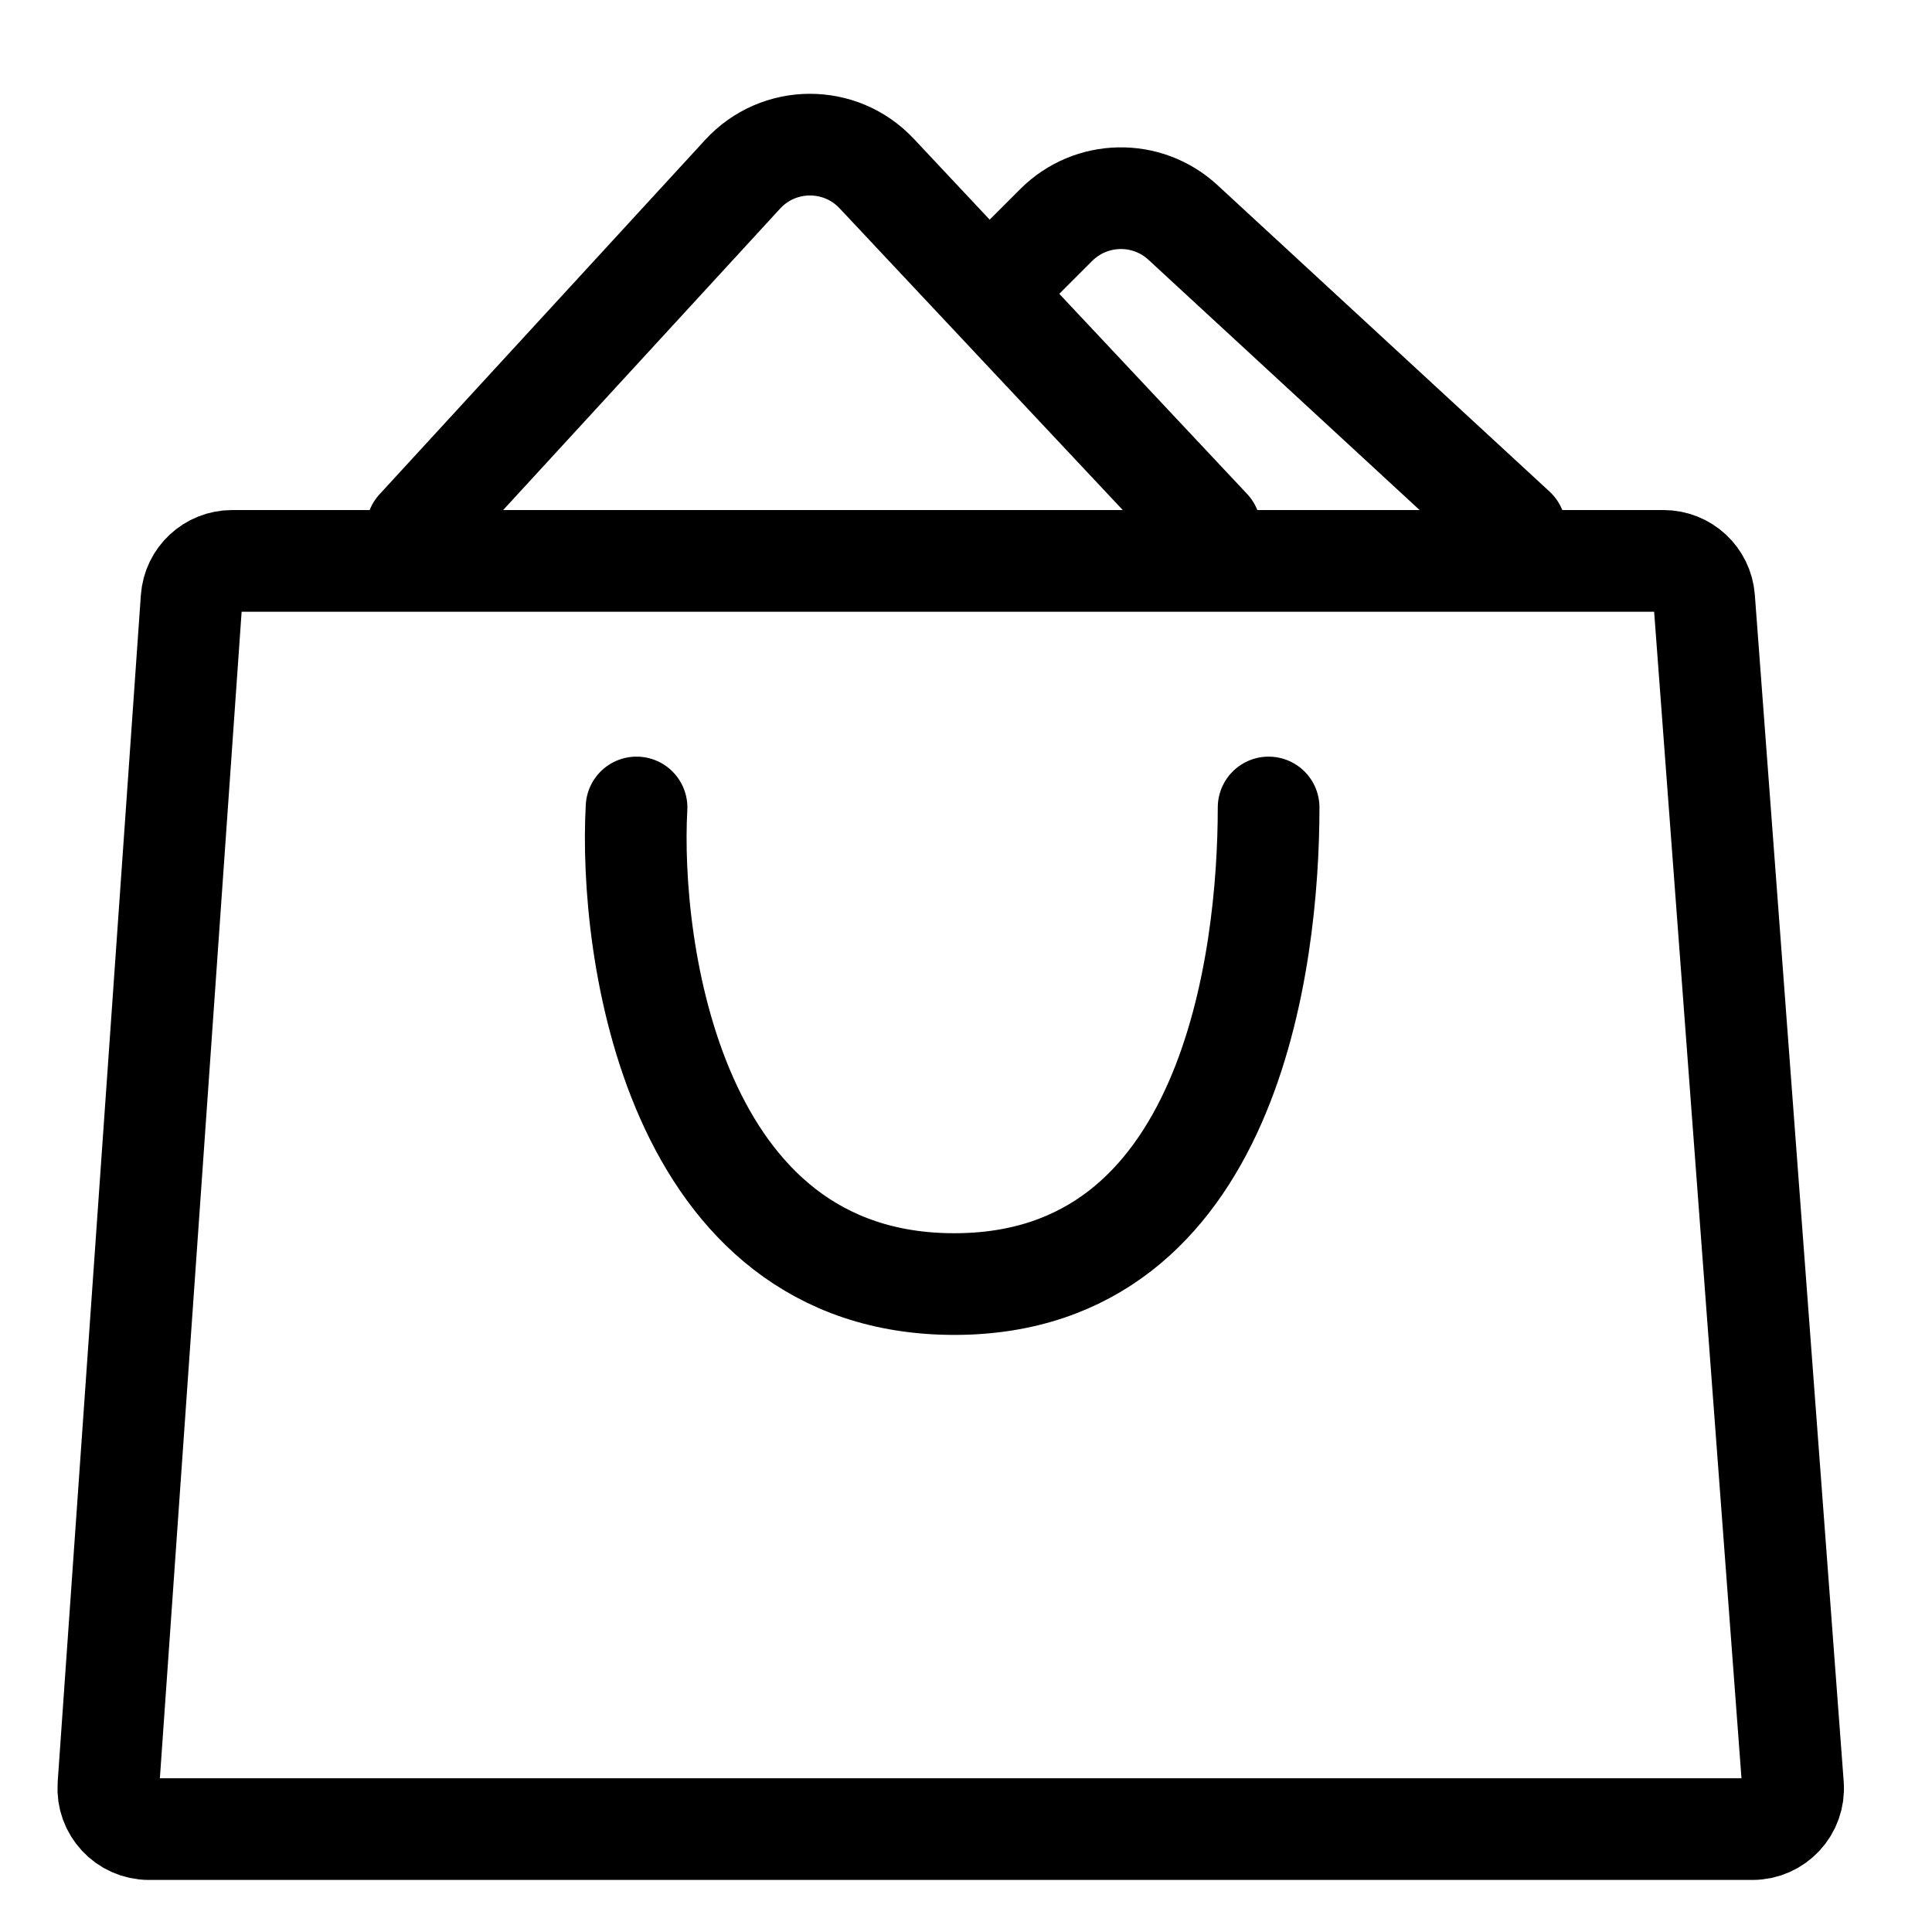
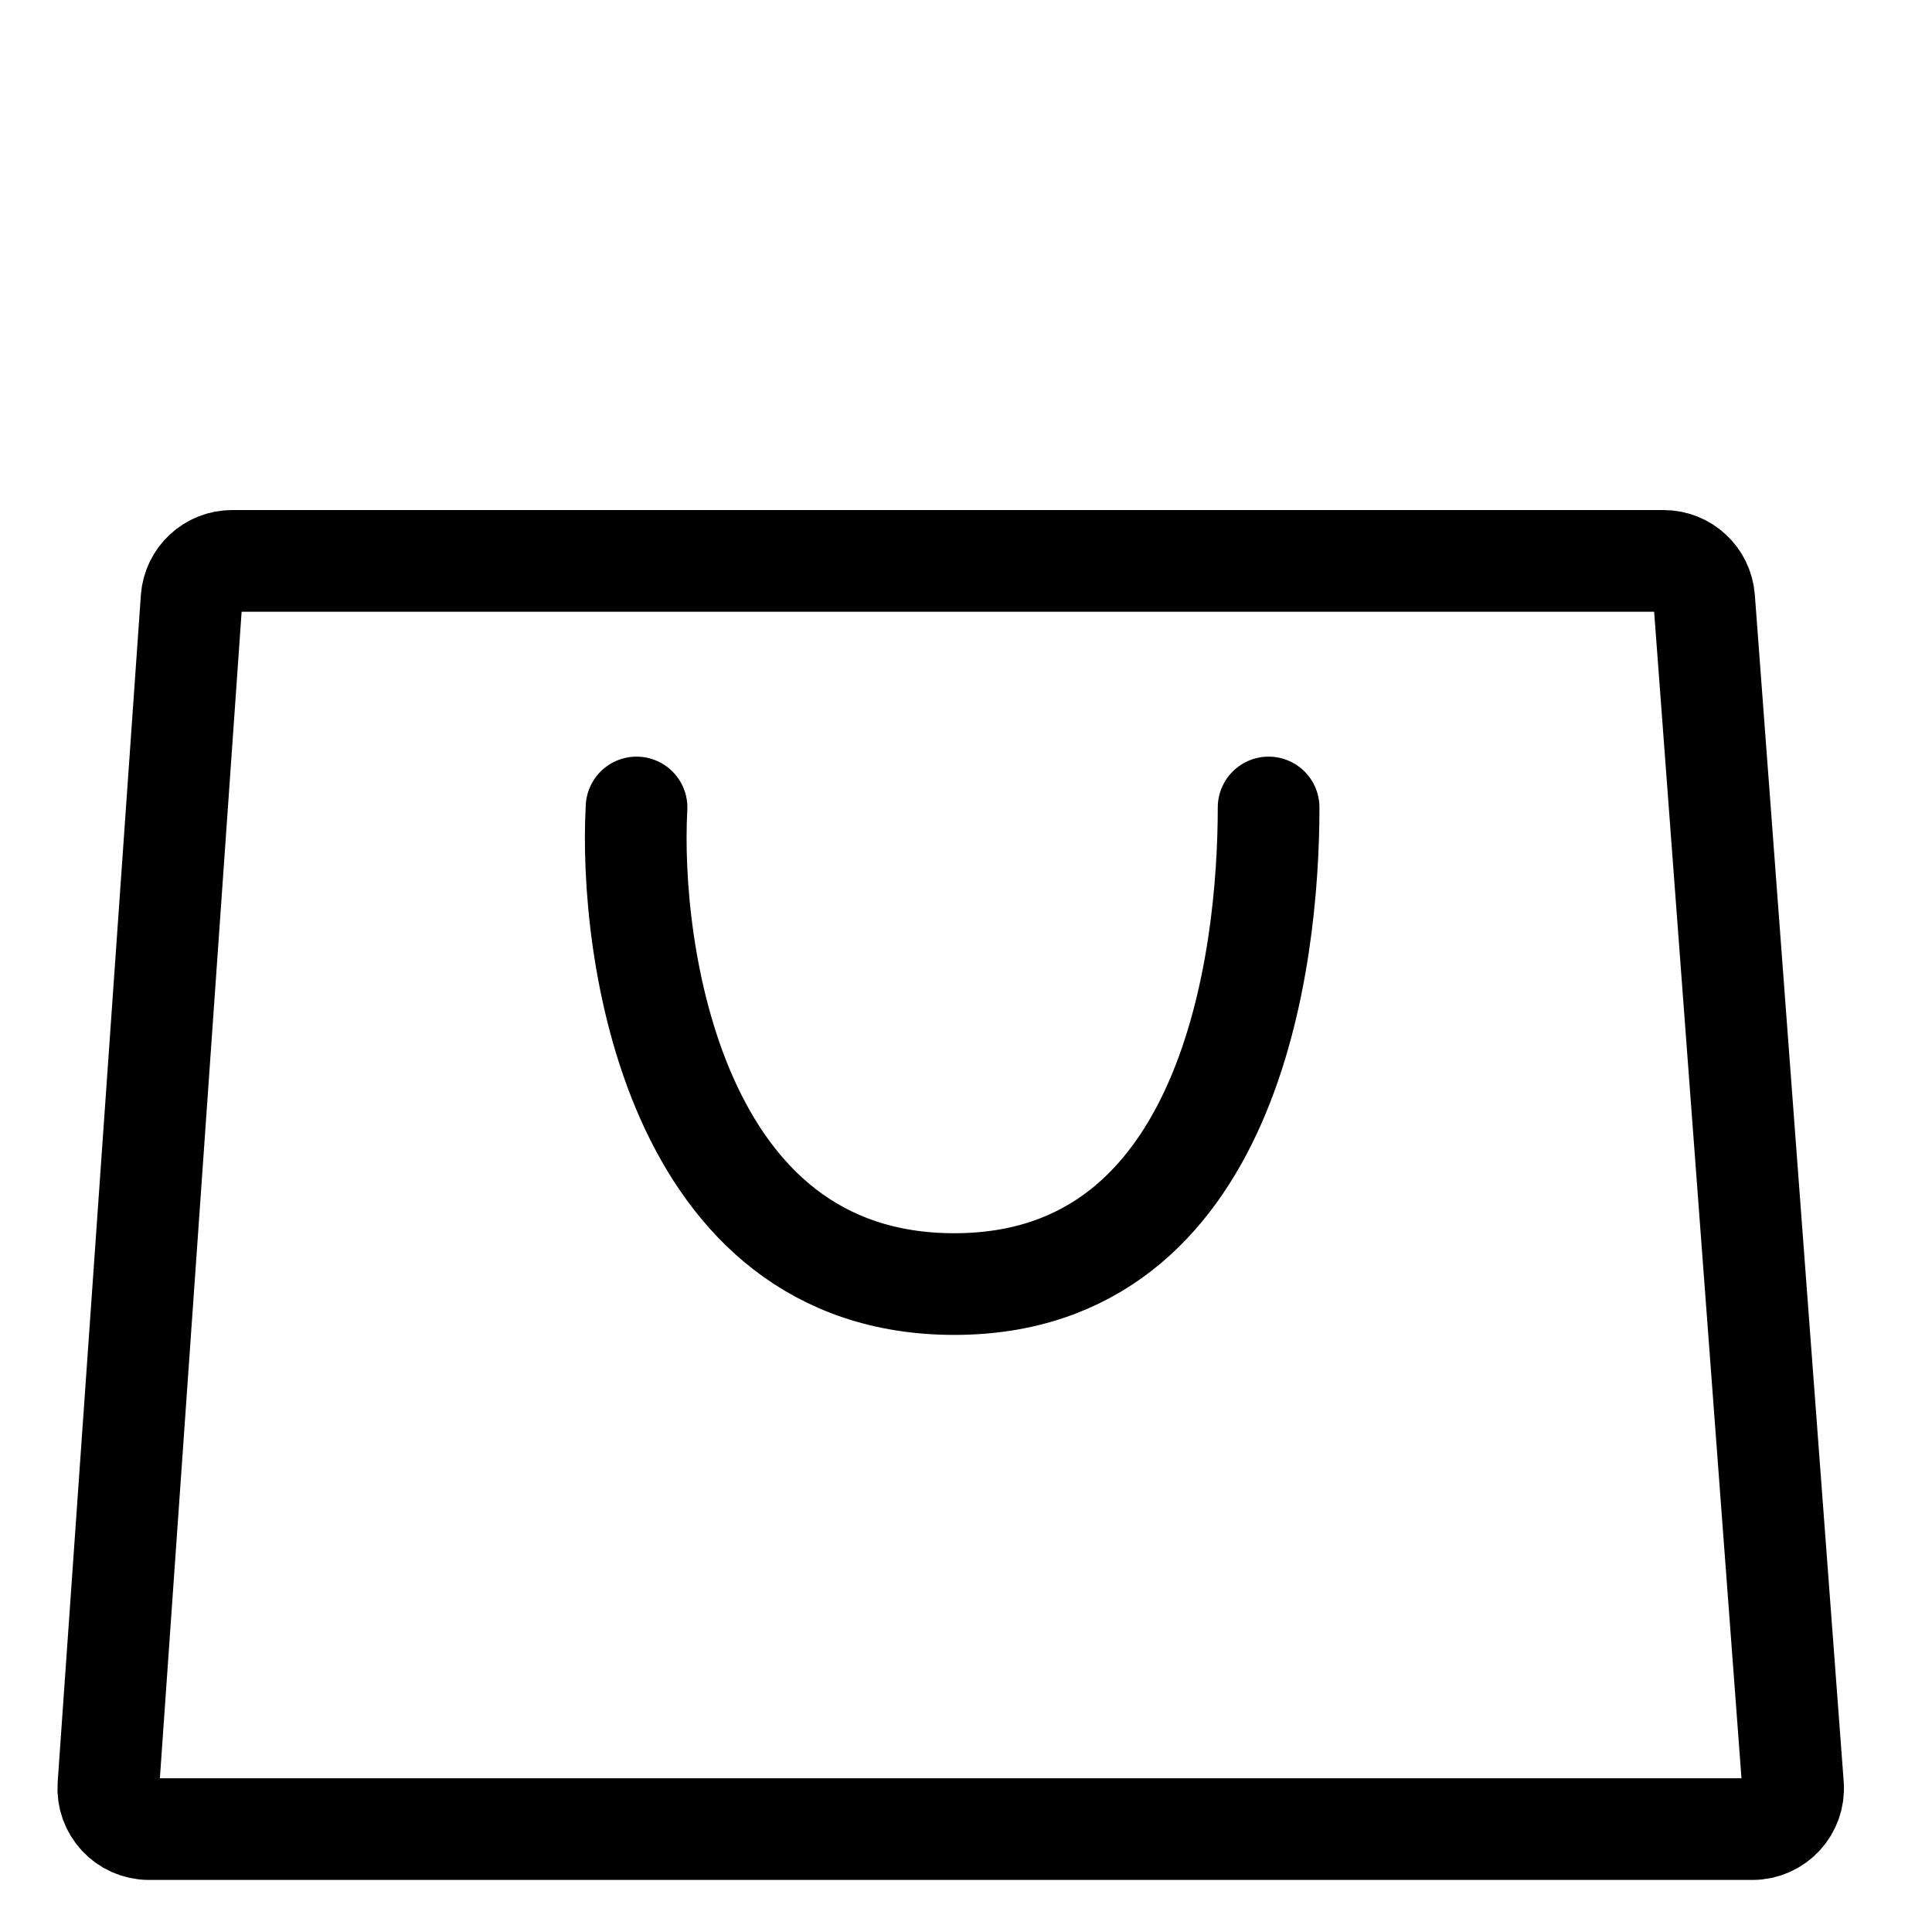
<svg xmlns="http://www.w3.org/2000/svg" width="19" height="19" viewBox="0 0 19 19" fill="none">
  <path d="M6.26 7.941C6.184 9.319 6.613 12.628 9.385 12.628C12.102 12.628 12.476 9.434 12.476 7.941" stroke="currentColor" stroke-linecap="round" />
-   <path d="M4.1 5.2L7.303 1.714C7.657 1.328 8.264 1.325 8.622 1.707L11.9 5.2" stroke="currentColor" stroke-linecap="round" />
-   <path d="M9.798 2.802L10.387 2.213C10.729 1.871 11.279 1.86 11.634 2.188L14.9 5.202" stroke="currentColor" stroke-linecap="round" />
  <path d="M1.884 5.888C1.899 5.678 2.073 5.516 2.283 5.516H16.36C16.569 5.516 16.743 5.677 16.759 5.886L17.633 17.558C17.651 17.79 17.467 17.988 17.234 17.988H1.465C1.233 17.988 1.05 17.791 1.066 17.56L1.884 5.888Z" stroke="currentColor" />
</svg>